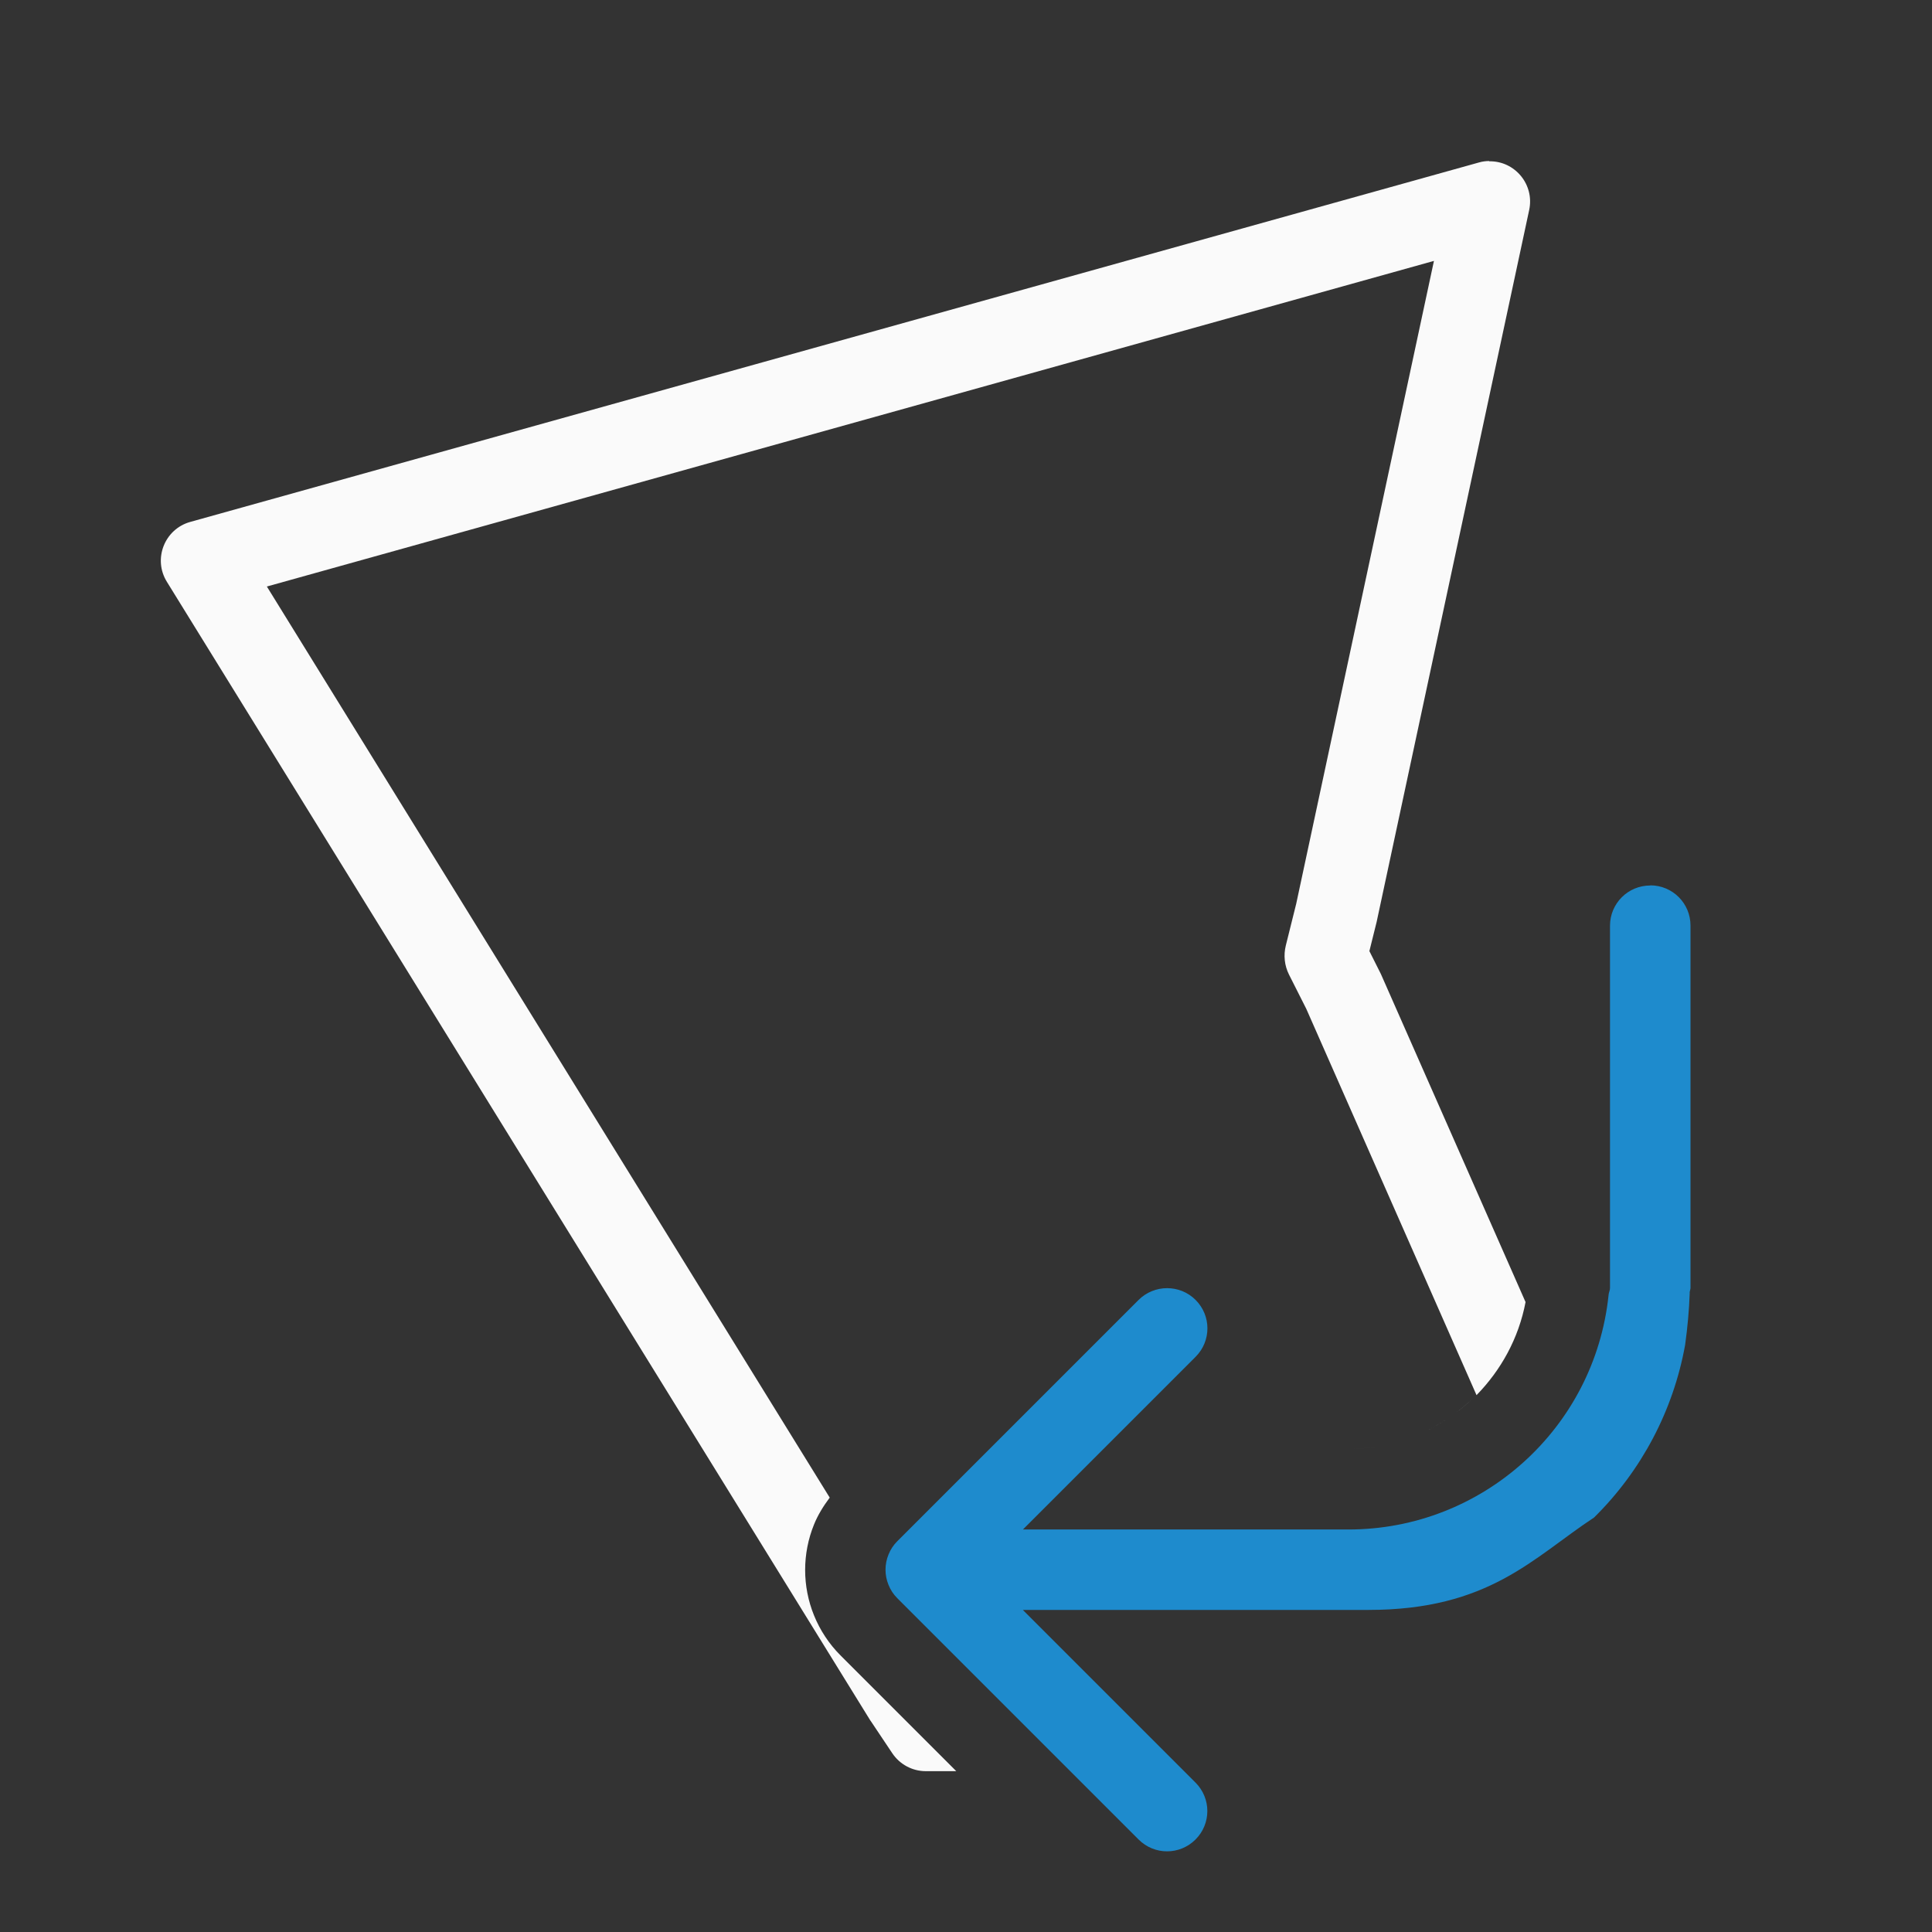
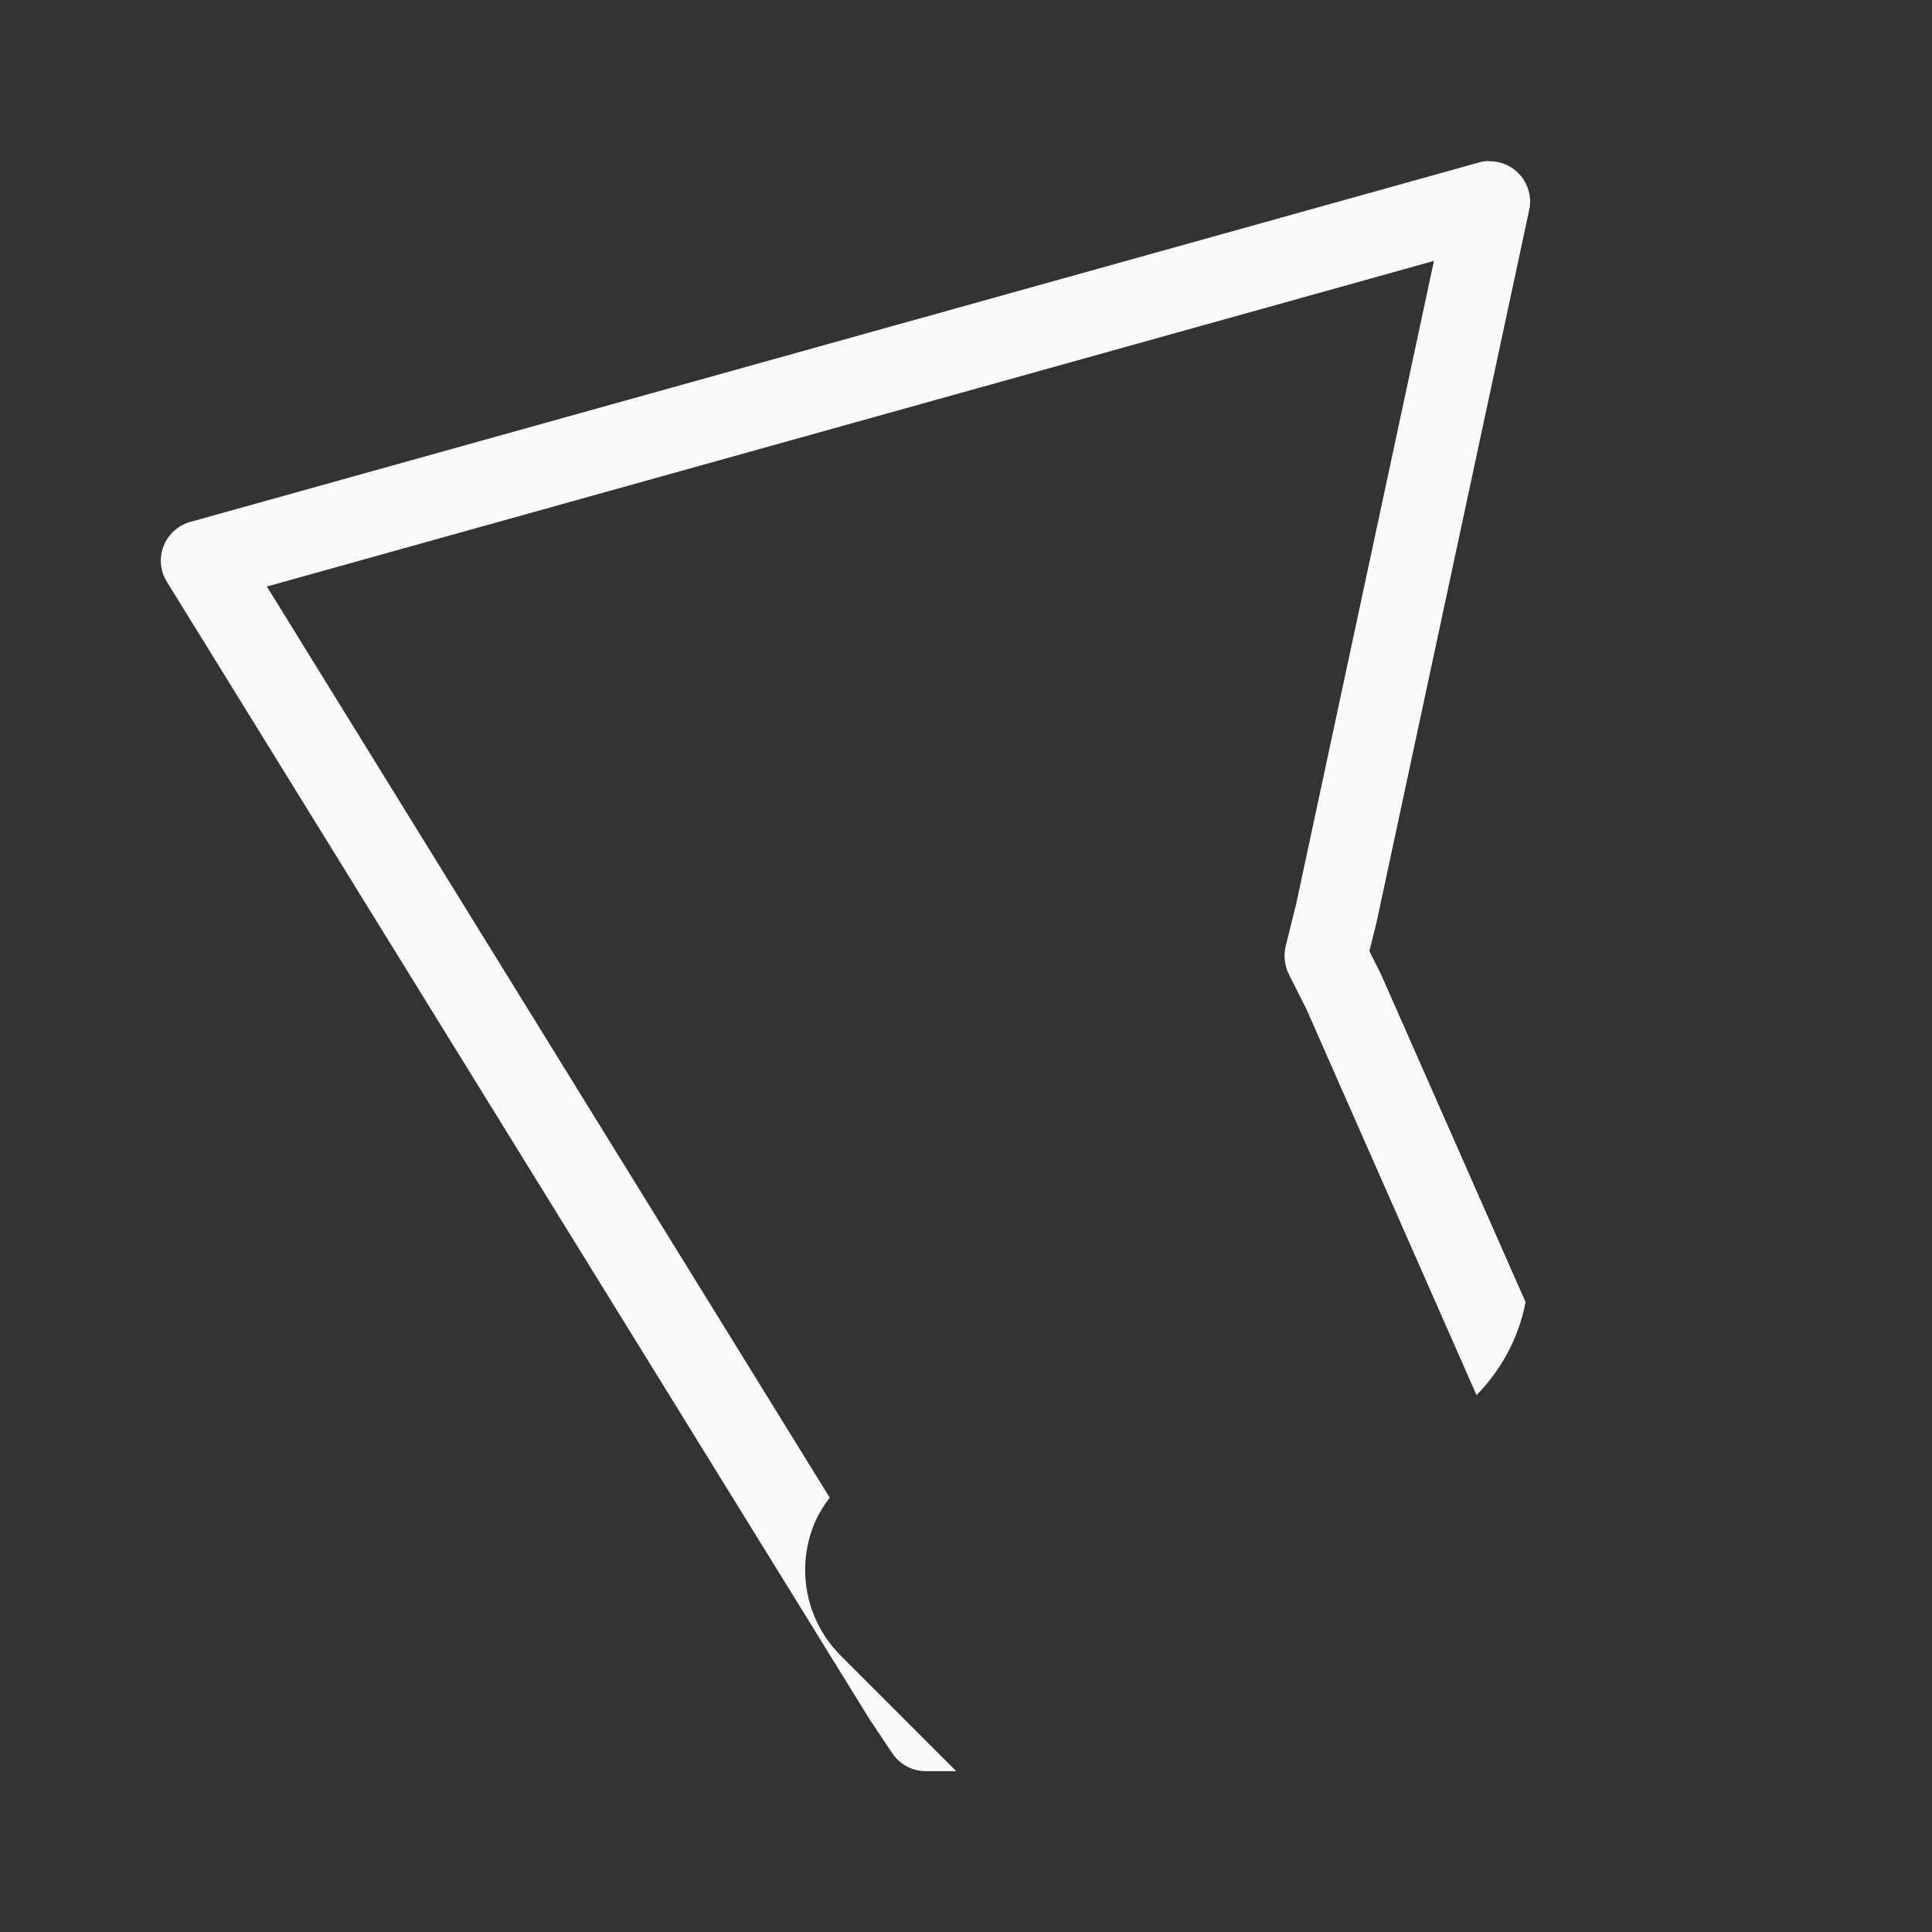
<svg xmlns="http://www.w3.org/2000/svg" viewBox="0 0 24 24">
  <rect x="0" y="0" width="24" height="24" fill="#333333" stroke="none" />
  <path d="m18.498 2c-.042.001-.084.006-.125.018l-16.008 4.465c-.322.089-.468.463-.291.746l8.736 14.141c.003.005.006.009.01.014l.264.395c.093.139.249.223.416.223h.379l-1.439-1.439c-.142-.142-.254-.313-.328-.496-.147-.361-.147-.768 0-1.129.048-.119.117-.23.195-.334l-6.992-11.318 14.498-4.045-1.711 7.986-.129.518c-.03.121-.017.249.039.361l.215.426 2.115 4.799c.303-.31.523-.704.609-1.156l-1.793-4.066c-.003-.007-.006-.014-.01-.021l-.137-.273.086-.346c.001-.005.003-.01.004-.016l1.895-8.844c.068-.315-.176-.612-.498-.605zm-.195 15.365c-.082.079-.169.151-.262.217.093-.066.18-.137.262-.217zm-.322.26c-.093.061-.19.115-.291.162.102-.047.198-.101.291-.162zm-.383.205c-.104.043-.213.075-.324.102.111-.027.22-.059.324-.102zm-.41.125c-.142.028-.287.045-.438.045.15 0.0.296-.017.438-.045z" fill="#fafafa" />
-   <path d="m20.5 11c-.277 0-.5.223-.5.5v3.498.74c0.0.004 0.0.008 0 .012v.25c0 .026-.012.049-.016.074-.001.005-.001.01-.002.016-.174 1.654-1.569 2.91-3.232 2.91h-.75-3.293l2.145-2.145c.196-.196.196-.511 0-.707-.098-.098-.226-.146-.354-.146s-.256.049-.354.146l-2.998 2.998c-.047.047-.084.103-.109.166-.049.12-.049.255 0 .375.025.063.062.119.109.166l2.998 2.998c.196.196.511.196.707 0 .196-.196.196-.511 0-.707l-2.145-2.145h4.293c1.5 0 2.044-.648 2.803-1.148.589-.58.984-1.329 1.131-2.143.03-.217.05-.434.057-.641 0-.004 0-.01 0-.014v-.004c.002-.017.01-.033.01-.051v-4.5c0-.277-.223-.5-.5-.5z" fill="#1e8bcd" />
</svg>